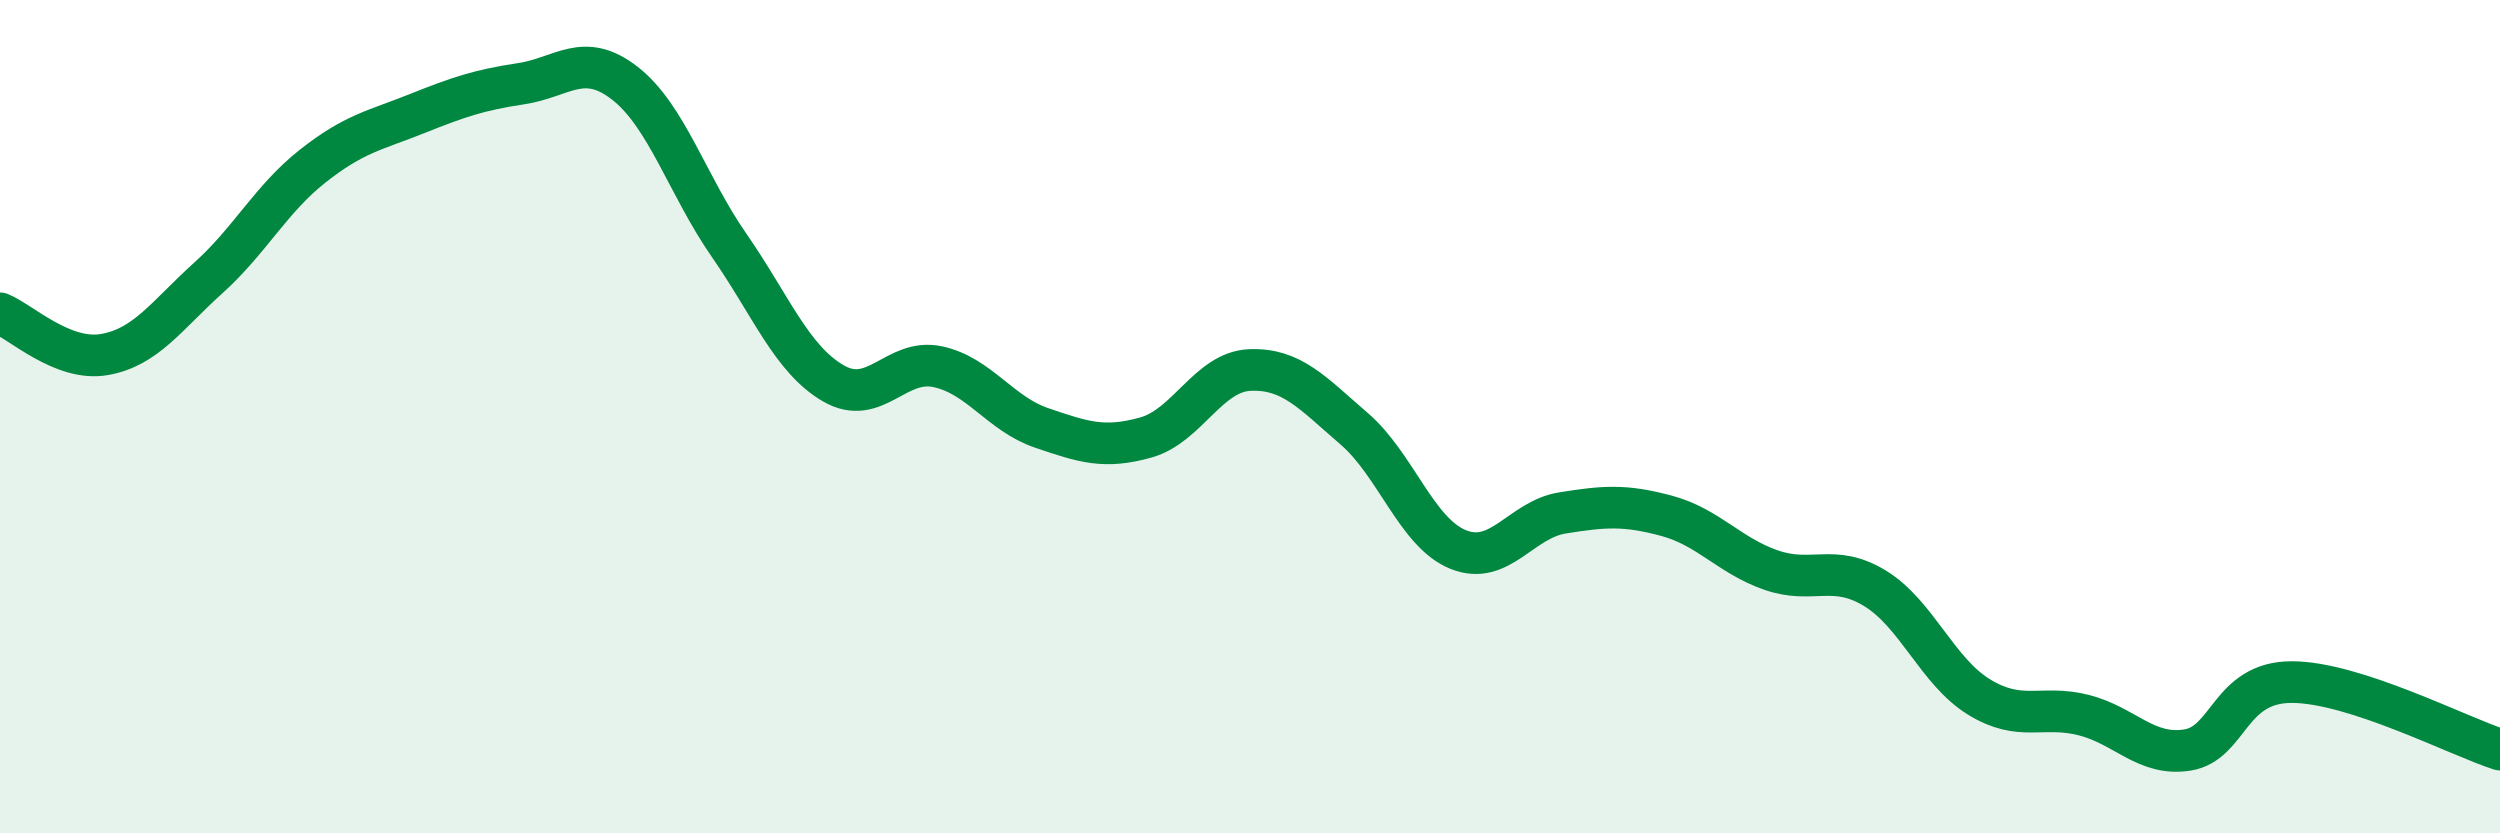
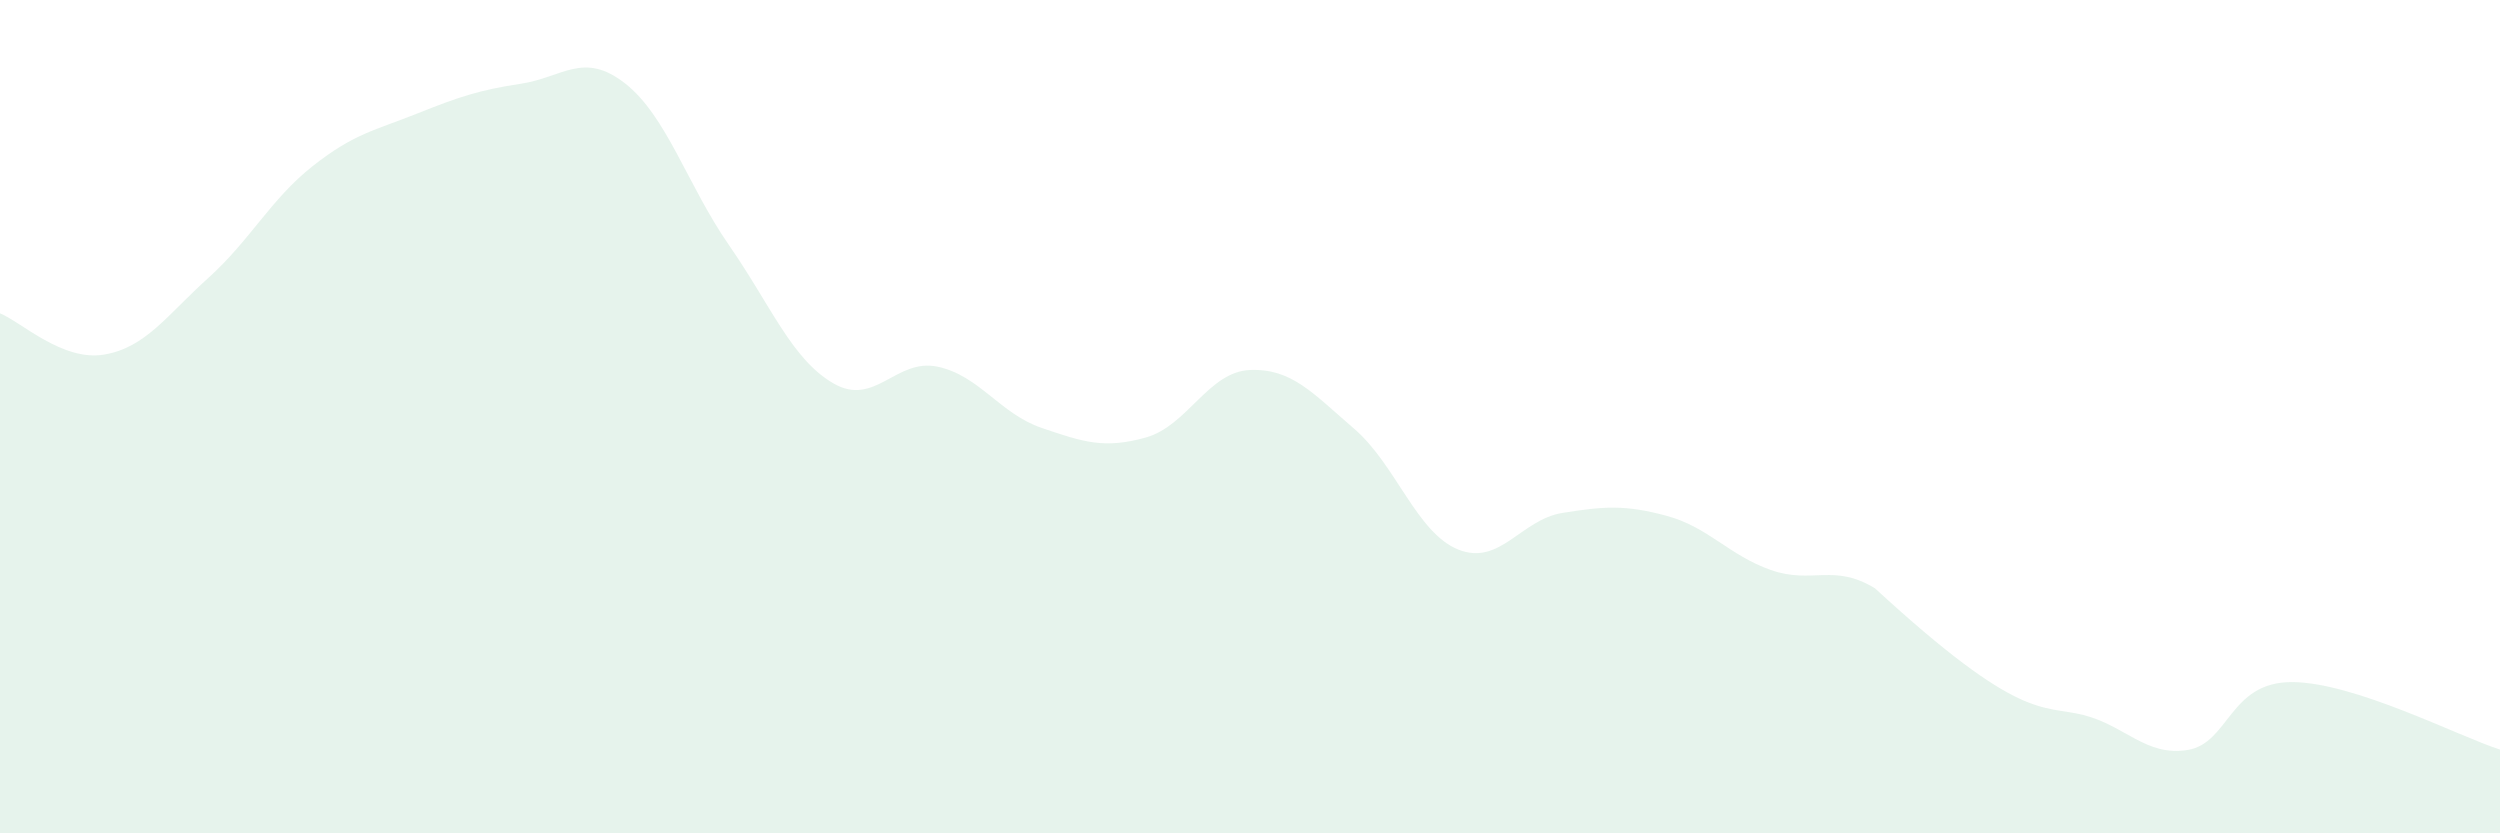
<svg xmlns="http://www.w3.org/2000/svg" width="60" height="20" viewBox="0 0 60 20">
-   <path d="M 0,7.52 C 0.5,7.72 1.5,8.68 2.5,8.51 C 3.5,8.34 4,7.57 5,6.67 C 6,5.77 6.5,4.78 7.5,3.99 C 8.5,3.2 9,3.13 10,2.73 C 11,2.33 11.5,2.16 12.5,2.01 C 13.5,1.86 14,1.22 15,2 C 16,2.78 16.5,4.45 17.5,5.89 C 18.5,7.33 19,8.62 20,9.2 C 21,9.78 21.5,8.59 22.5,8.8 C 23.5,9.01 24,9.93 25,10.27 C 26,10.61 26.5,10.78 27.5,10.5 C 28.5,10.22 29,8.92 30,8.88 C 31,8.84 31.5,9.43 32.5,10.29 C 33.5,11.15 34,12.79 35,13.19 C 36,13.59 36.5,12.47 37.5,12.31 C 38.5,12.15 39,12.11 40,12.38 C 41,12.65 41.5,13.33 42.5,13.68 C 43.5,14.03 44,13.51 45,14.12 C 46,14.73 46.5,16.12 47.5,16.73 C 48.5,17.34 49,16.91 50,17.16 C 51,17.41 51.5,18.16 52.5,18 C 53.5,17.84 53.5,16.37 55,16.37 C 56.5,16.37 59,17.67 60,17.99L60 20L0 20Z" fill="#008740" opacity="0.1" stroke-linecap="round" stroke-linejoin="round" />
-   <path d="M 0,7.52 C 0.5,7.72 1.5,8.68 2.5,8.51 C 3.5,8.34 4,7.57 5,6.67 C 6,5.77 6.5,4.78 7.5,3.99 C 8.5,3.2 9,3.13 10,2.73 C 11,2.33 11.5,2.16 12.5,2.01 C 13.5,1.86 14,1.22 15,2 C 16,2.78 16.5,4.45 17.5,5.89 C 18.5,7.33 19,8.62 20,9.2 C 21,9.78 21.5,8.59 22.5,8.8 C 23.5,9.01 24,9.93 25,10.27 C 26,10.61 26.5,10.78 27.5,10.5 C 28.5,10.22 29,8.92 30,8.88 C 31,8.84 31.5,9.43 32.5,10.29 C 33.5,11.15 34,12.79 35,13.19 C 36,13.59 36.5,12.47 37.5,12.31 C 38.5,12.15 39,12.11 40,12.38 C 41,12.65 41.5,13.33 42.5,13.68 C 43.5,14.03 44,13.51 45,14.12 C 46,14.73 46.5,16.12 47.5,16.73 C 48.5,17.34 49,16.91 50,17.16 C 51,17.41 51.5,18.16 52.5,18 C 53.5,17.84 53.5,16.37 55,16.37 C 56.5,16.37 59,17.67 60,17.99" stroke="#008740" stroke-width="1" fill="none" stroke-linecap="round" stroke-linejoin="round" />
+   <path d="M 0,7.52 C 0.5,7.72 1.5,8.68 2.5,8.51 C 3.5,8.34 4,7.57 5,6.67 C 6,5.77 6.5,4.78 7.5,3.99 C 8.5,3.2 9,3.13 10,2.73 C 11,2.33 11.5,2.16 12.5,2.01 C 13.5,1.86 14,1.22 15,2 C 16,2.78 16.5,4.45 17.5,5.89 C 18.5,7.33 19,8.62 20,9.2 C 21,9.78 21.5,8.59 22.5,8.8 C 23.5,9.01 24,9.93 25,10.27 C 26,10.61 26.5,10.78 27.5,10.5 C 28.5,10.22 29,8.92 30,8.88 C 31,8.84 31.5,9.43 32.5,10.29 C 33.5,11.15 34,12.79 35,13.19 C 36,13.59 36.5,12.47 37.5,12.31 C 38.5,12.15 39,12.11 40,12.38 C 41,12.65 41.5,13.33 42.5,13.68 C 43.5,14.03 44,13.51 45,14.12 C 48.5,17.34 49,16.91 50,17.16 C 51,17.41 51.5,18.16 52.5,18 C 53.5,17.84 53.5,16.37 55,16.37 C 56.5,16.37 59,17.67 60,17.99L60 20L0 20Z" fill="#008740" opacity="0.1" stroke-linecap="round" stroke-linejoin="round" />
</svg>